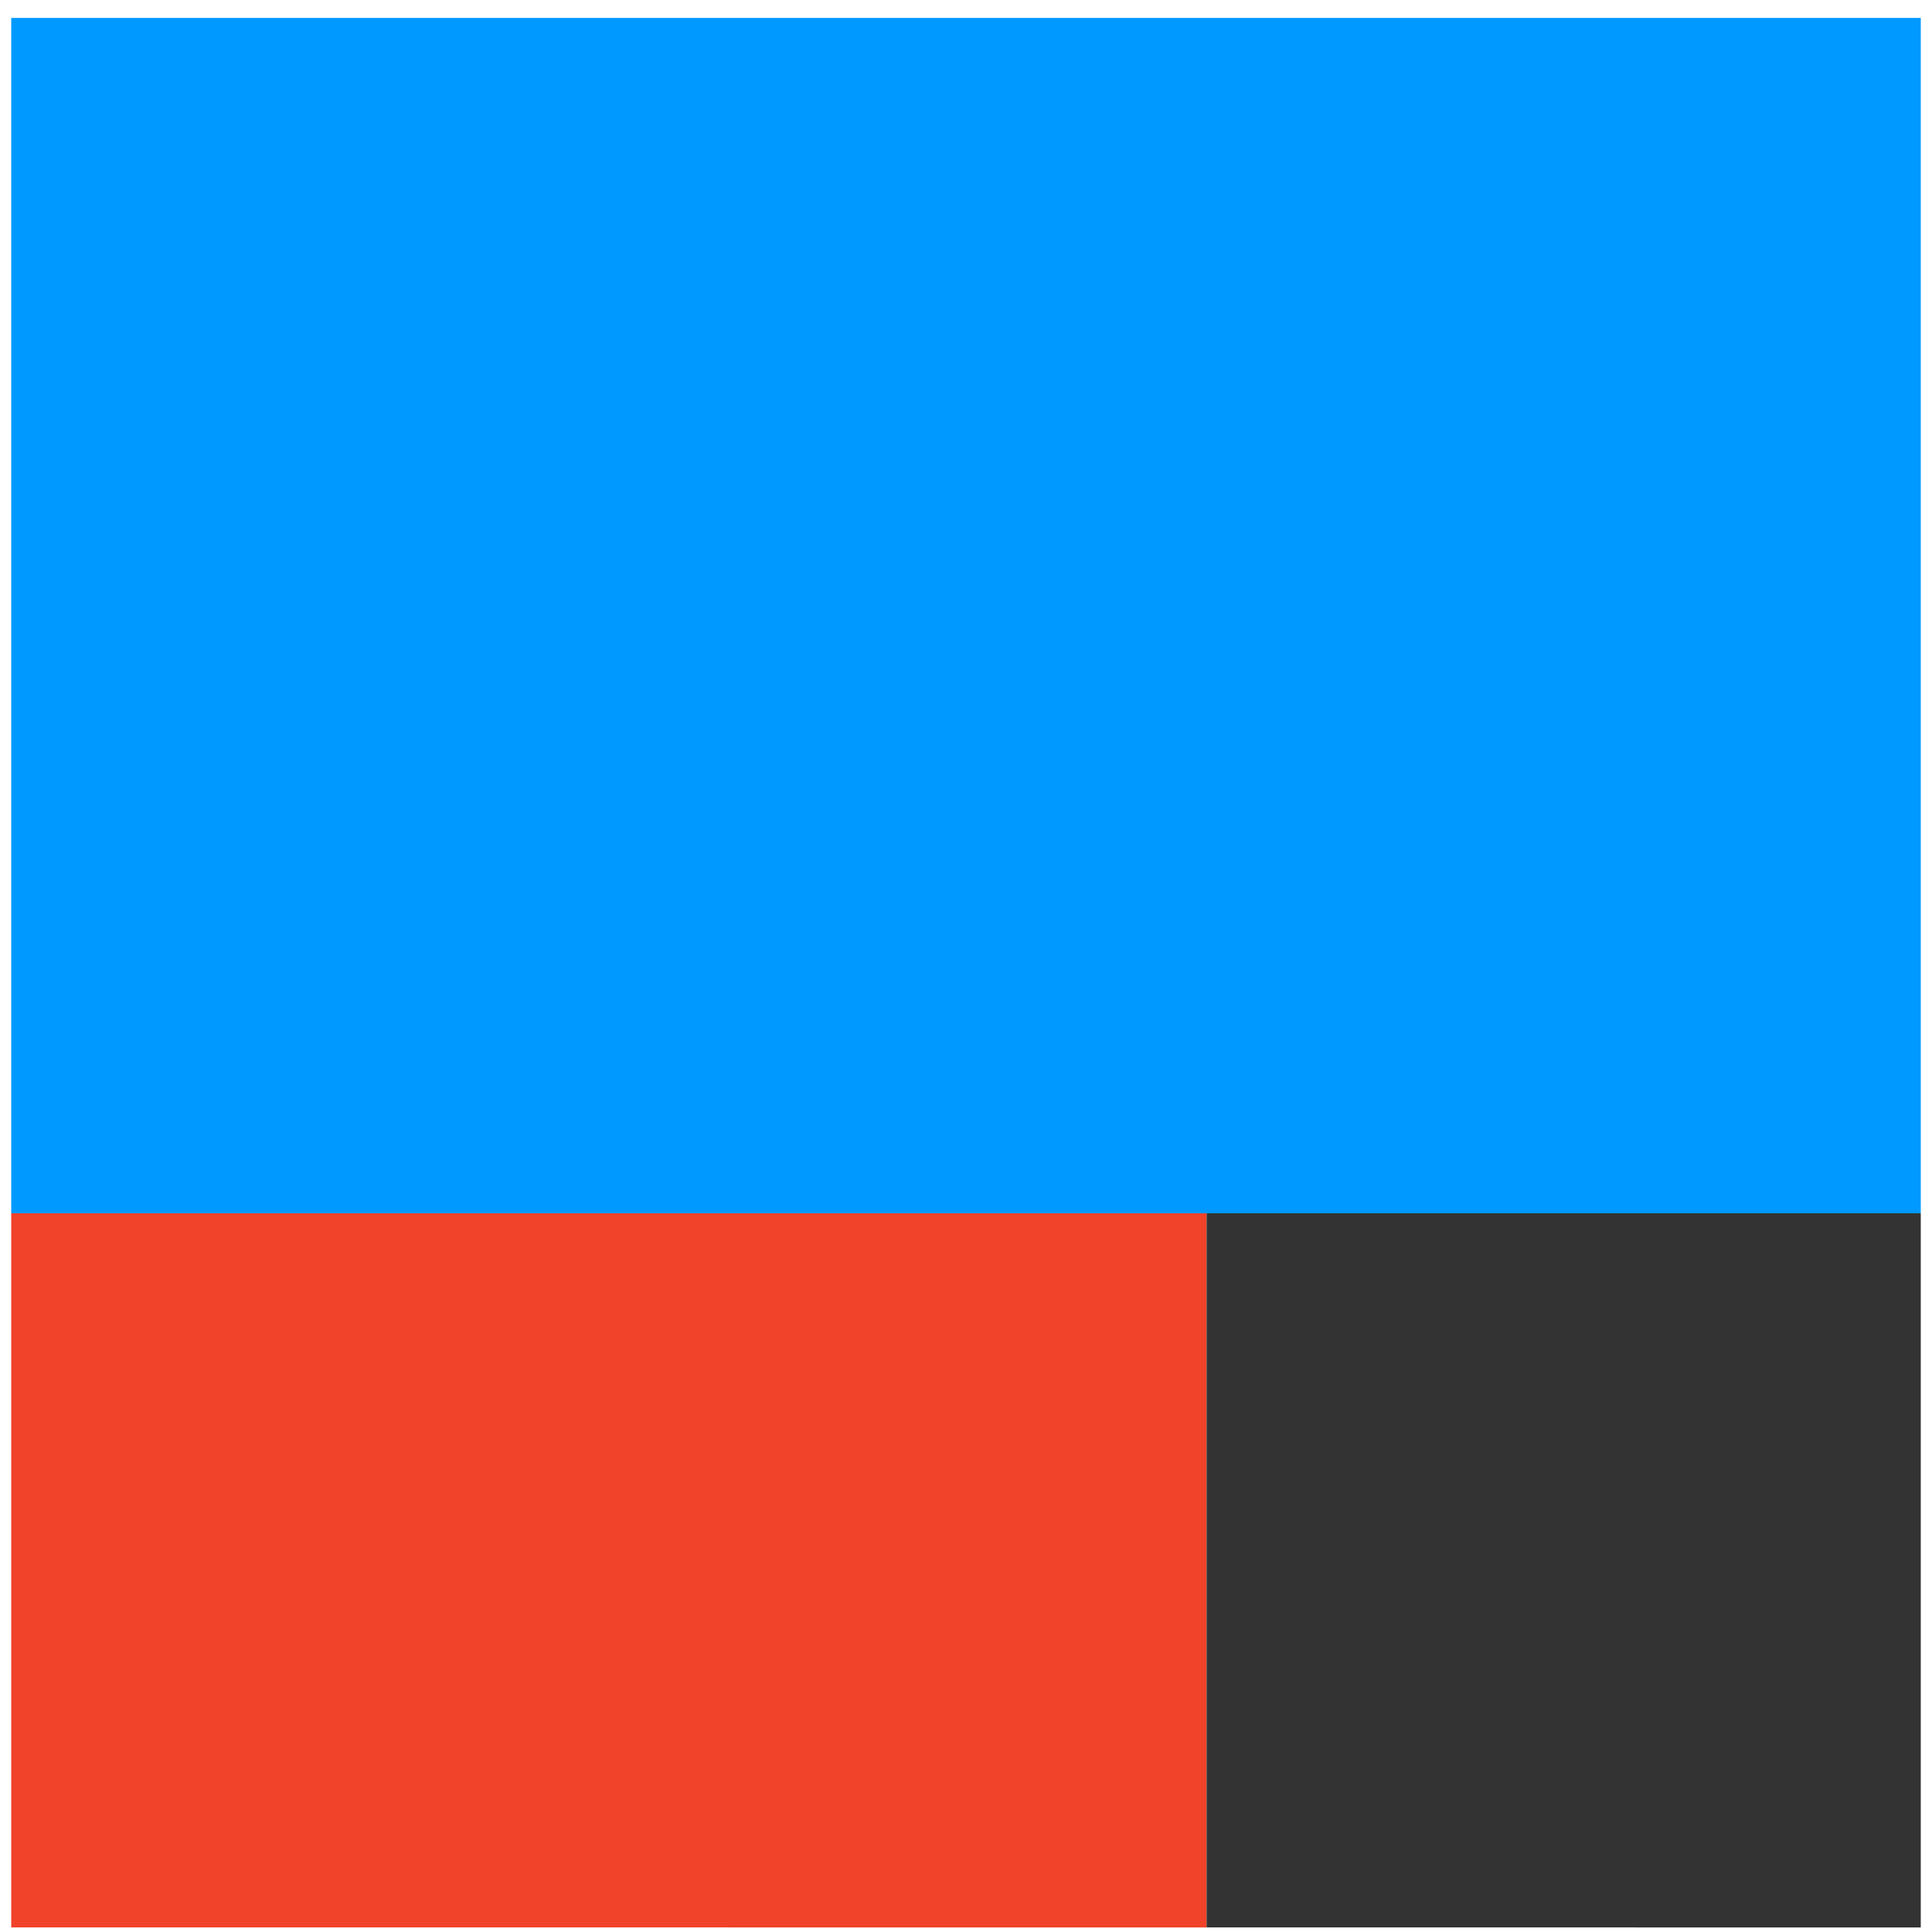
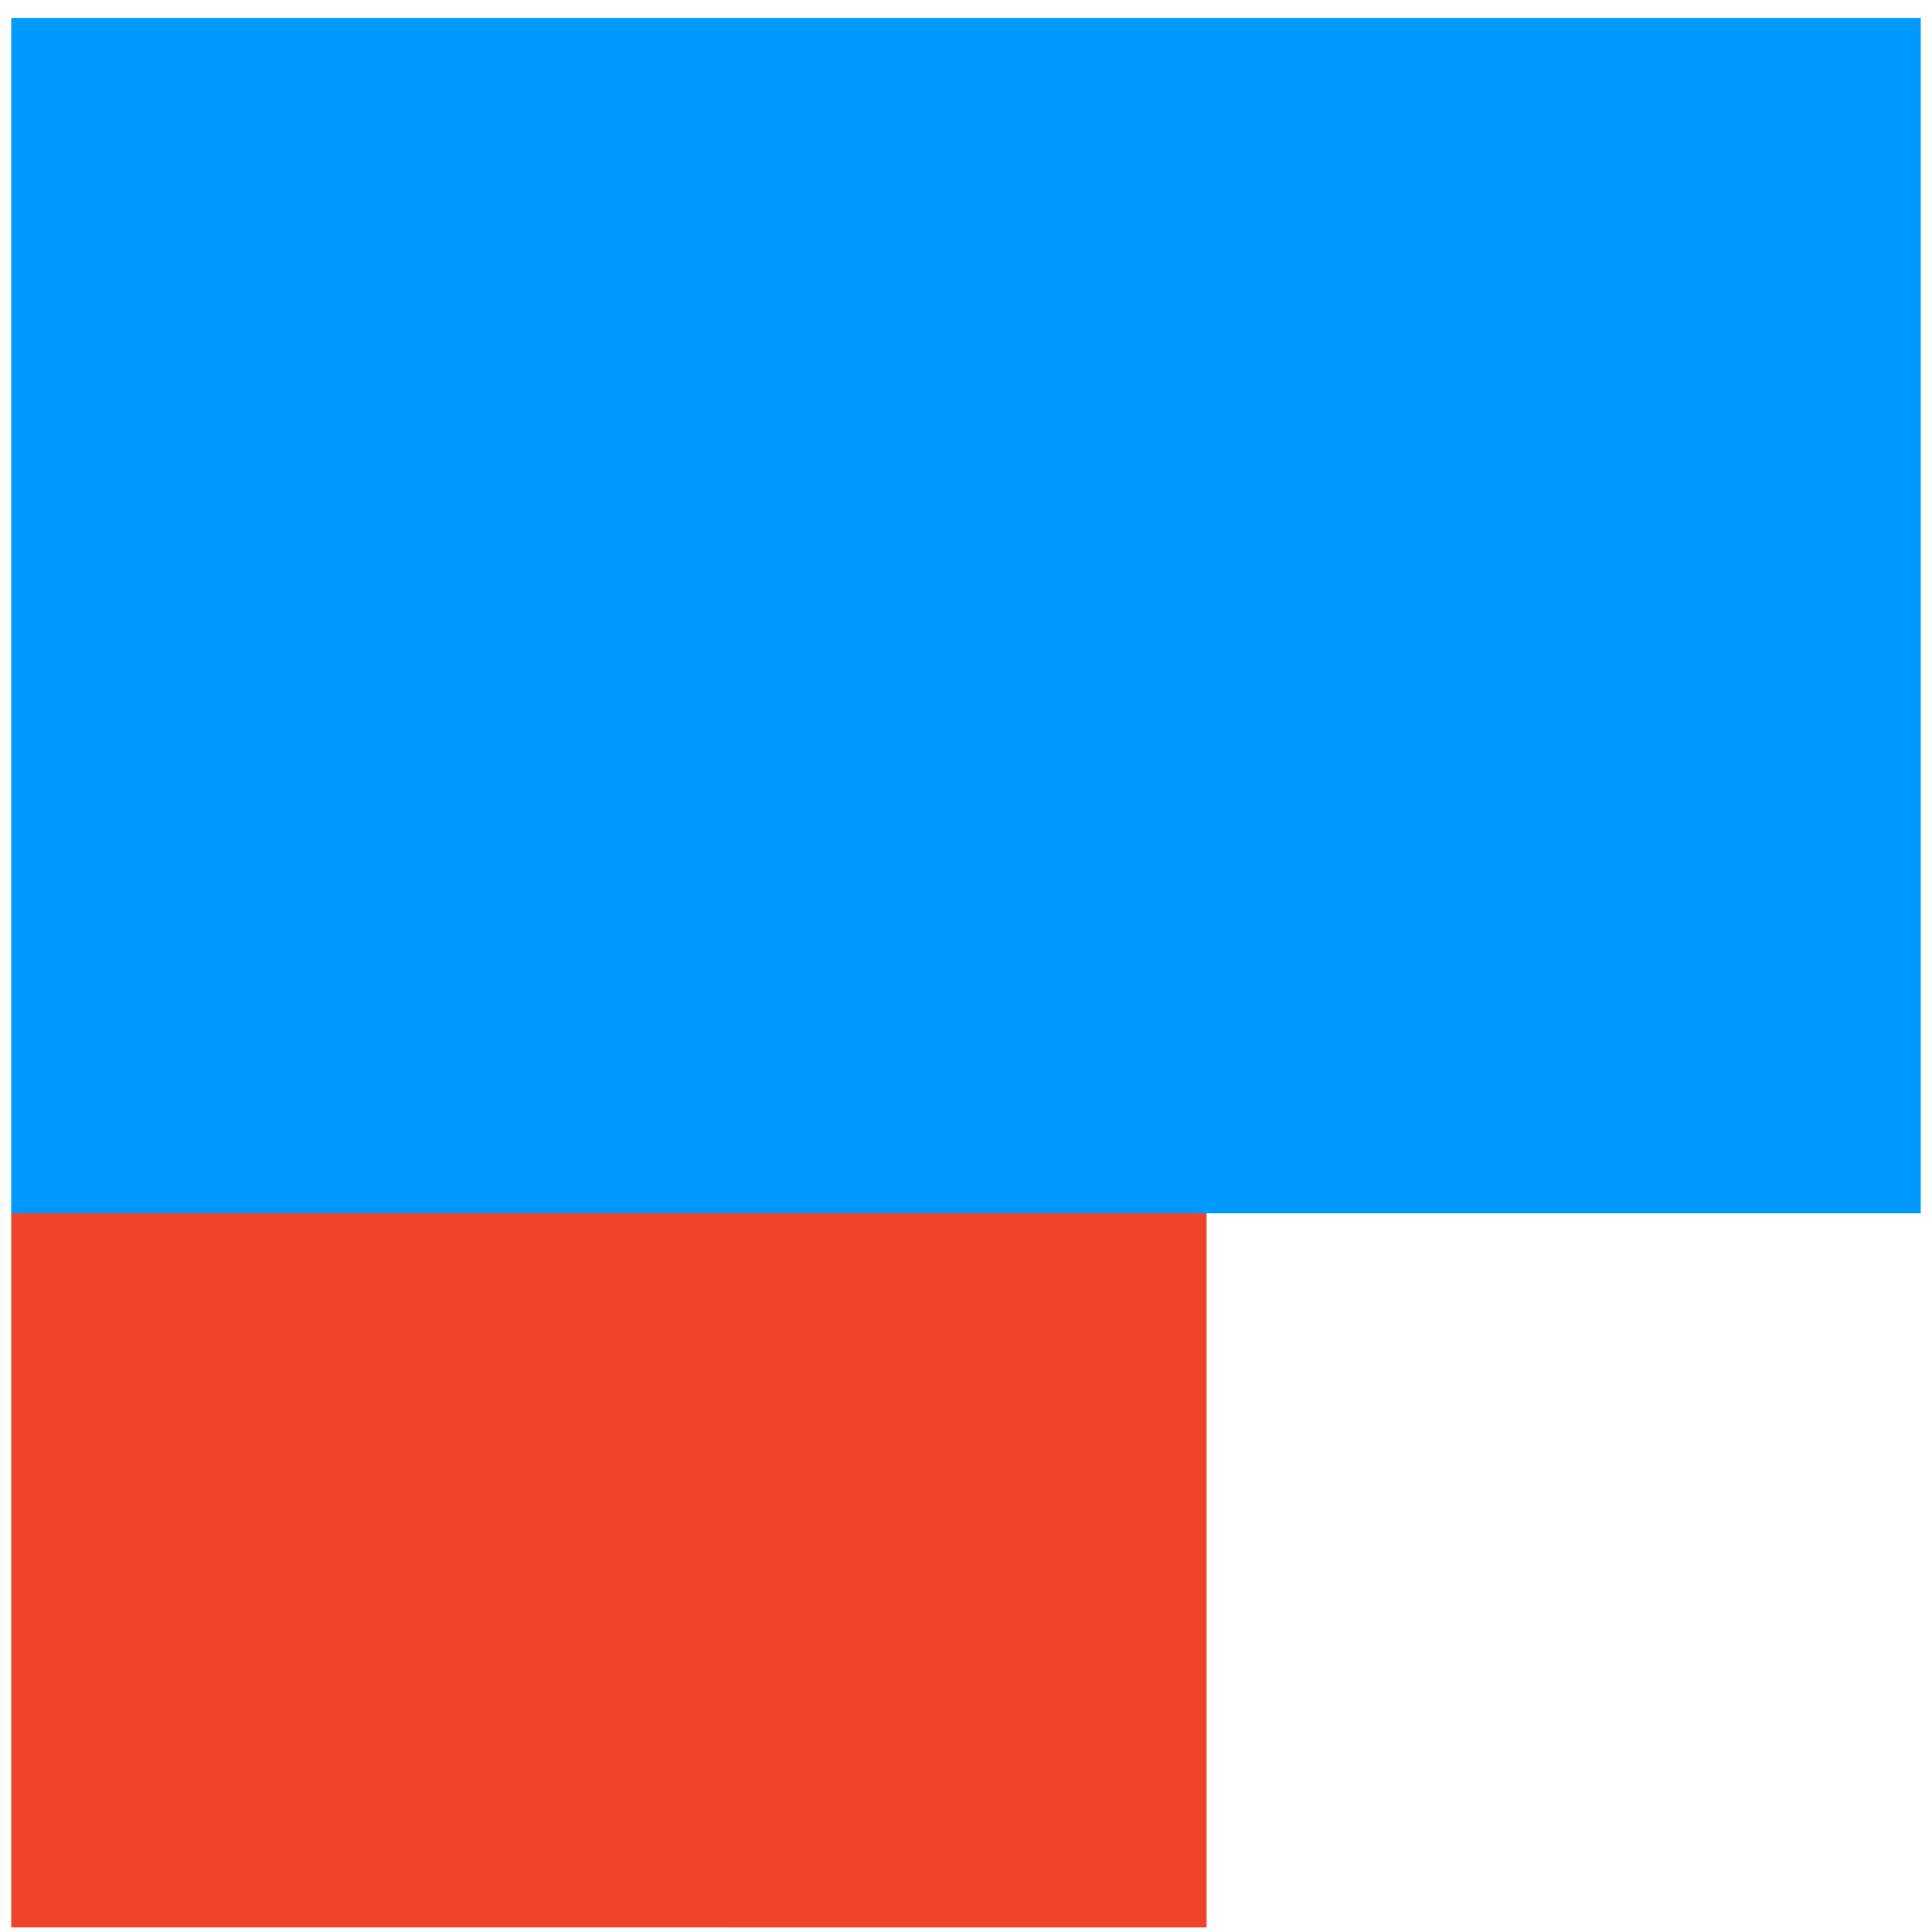
<svg xmlns="http://www.w3.org/2000/svg" width="86" height="86" fill="none">
  <path d="M.5.797h85v53.21H.5V.797Z" fill="#09F" />
-   <path d="M.5 54.007h53.21v31.79H.5v-31.79Z" fill="#F1422A" />
-   <path d="M53.71 54.007H85.5v31.79H53.71v-31.79Z" fill="#333" />
+   <path d="M.5 54.007h53.21v31.79H.5Z" fill="#F1422A" />
</svg>